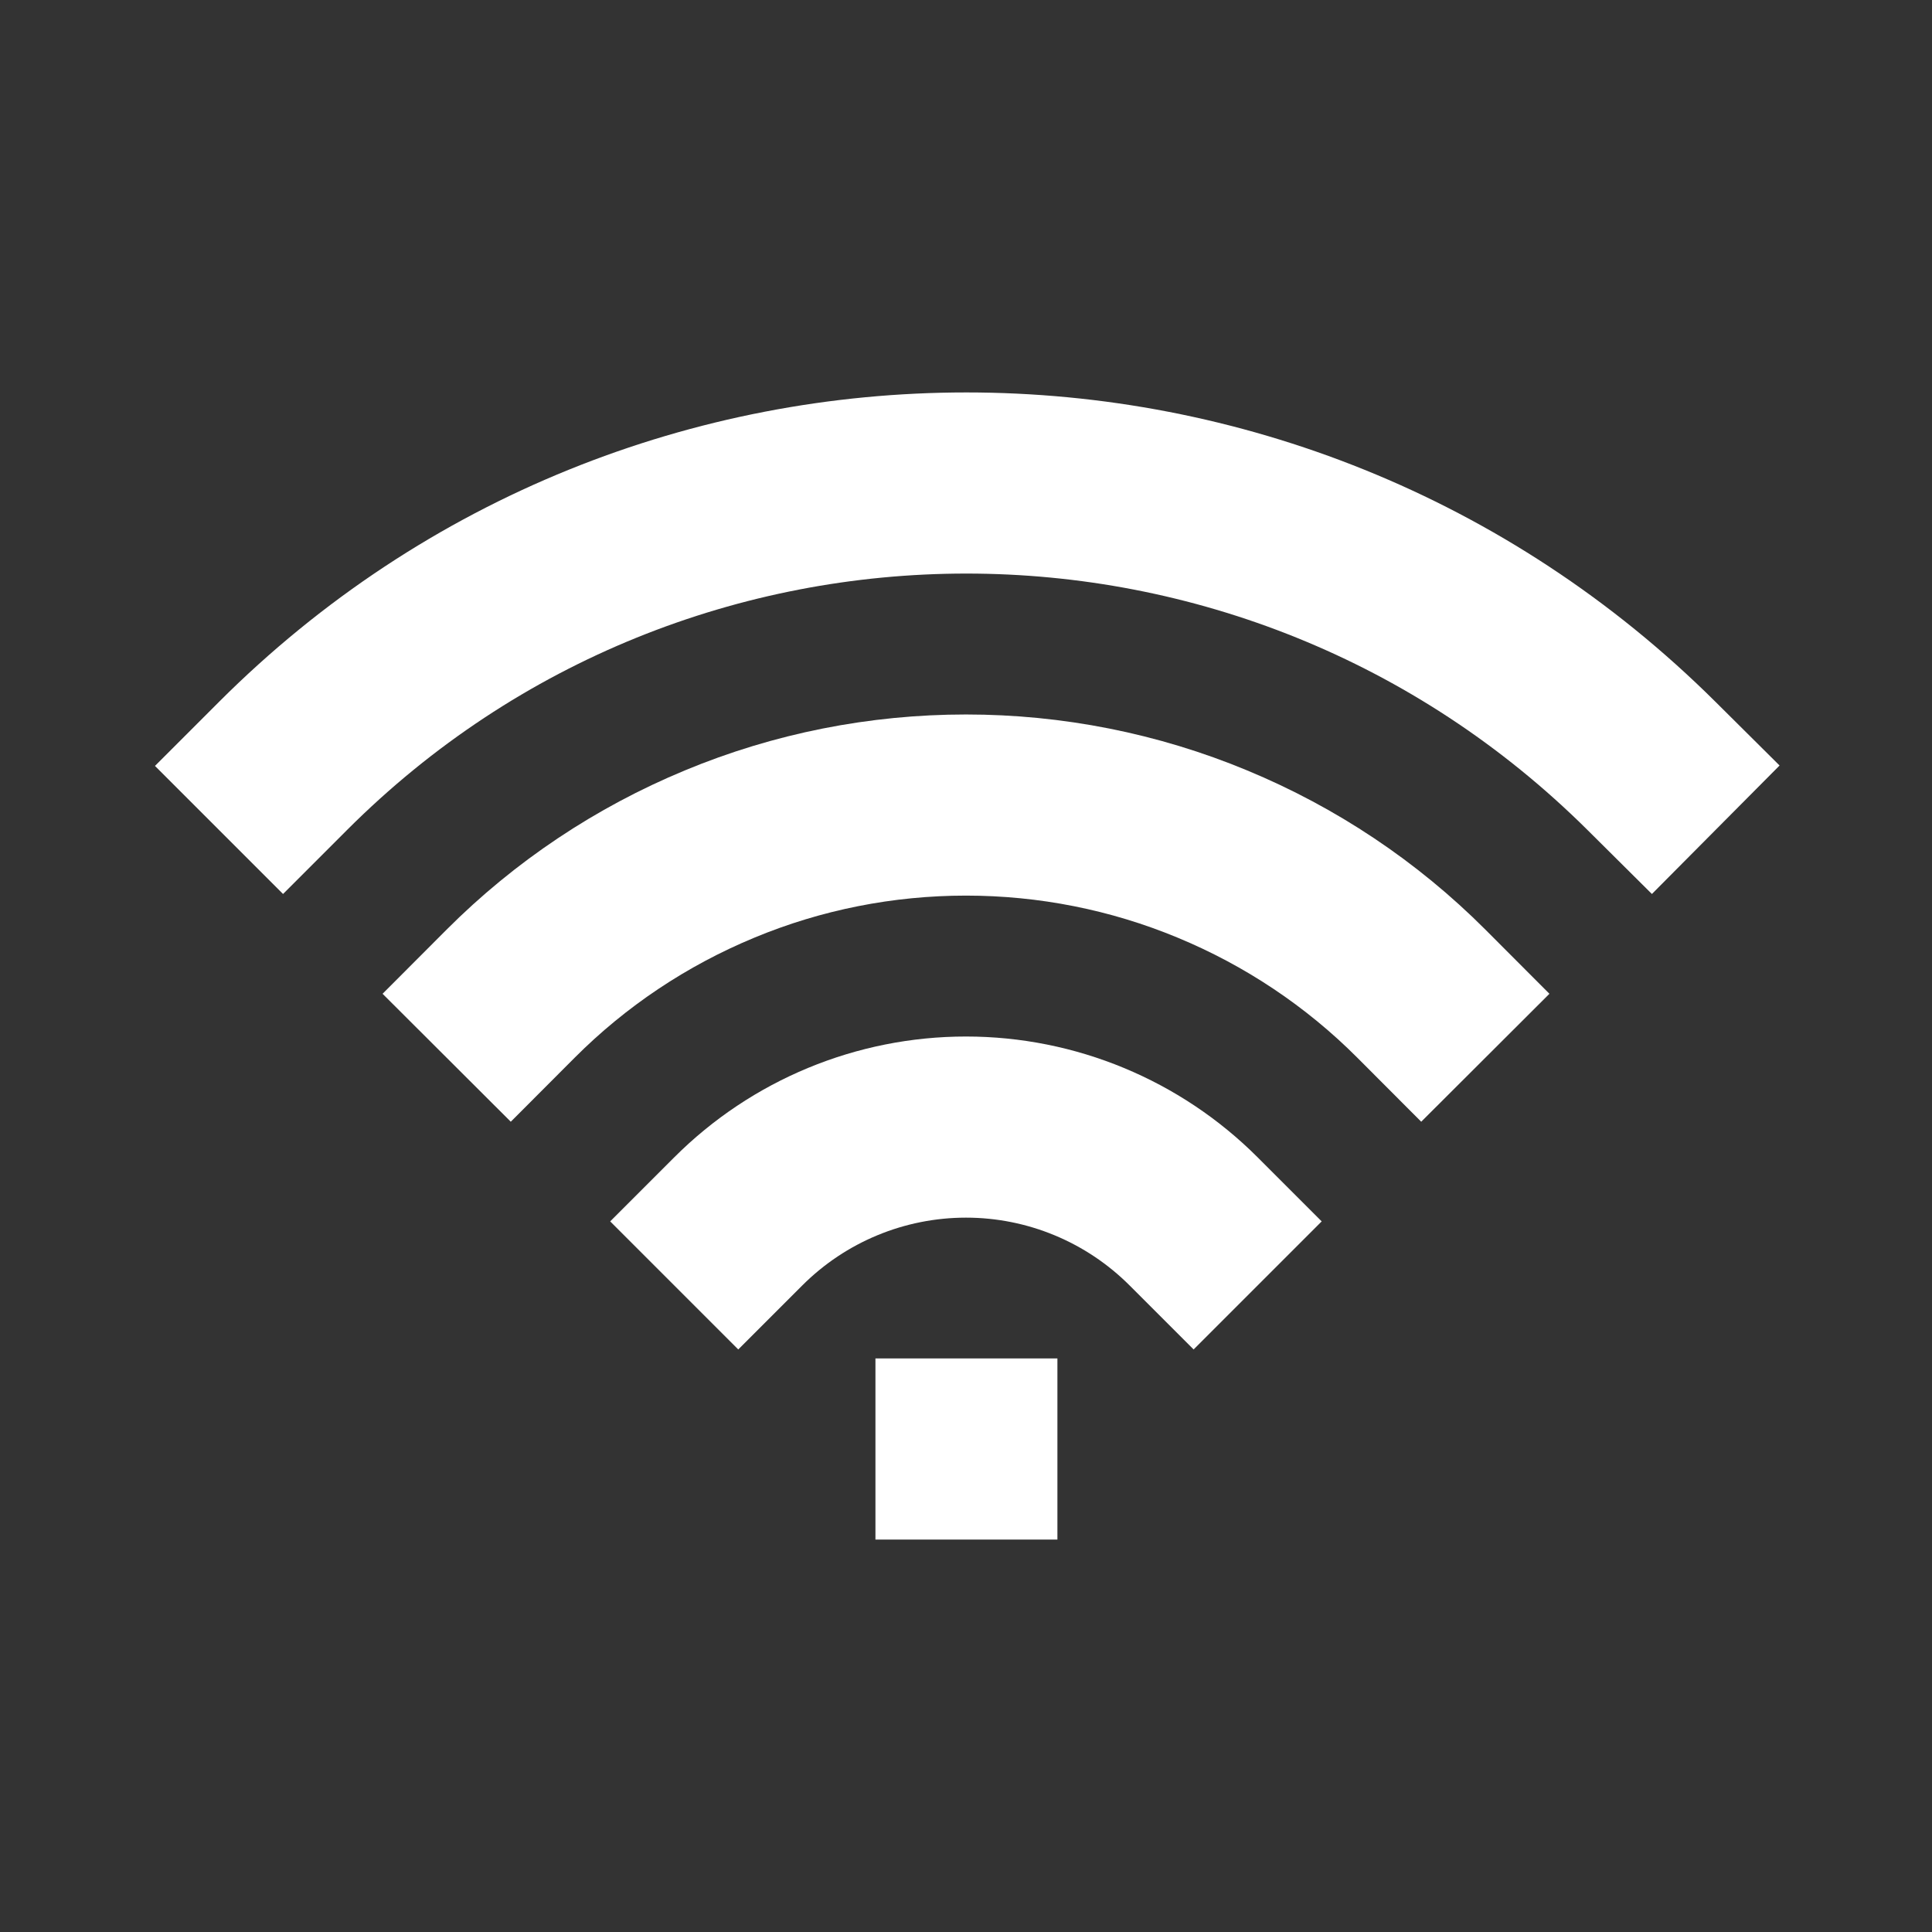
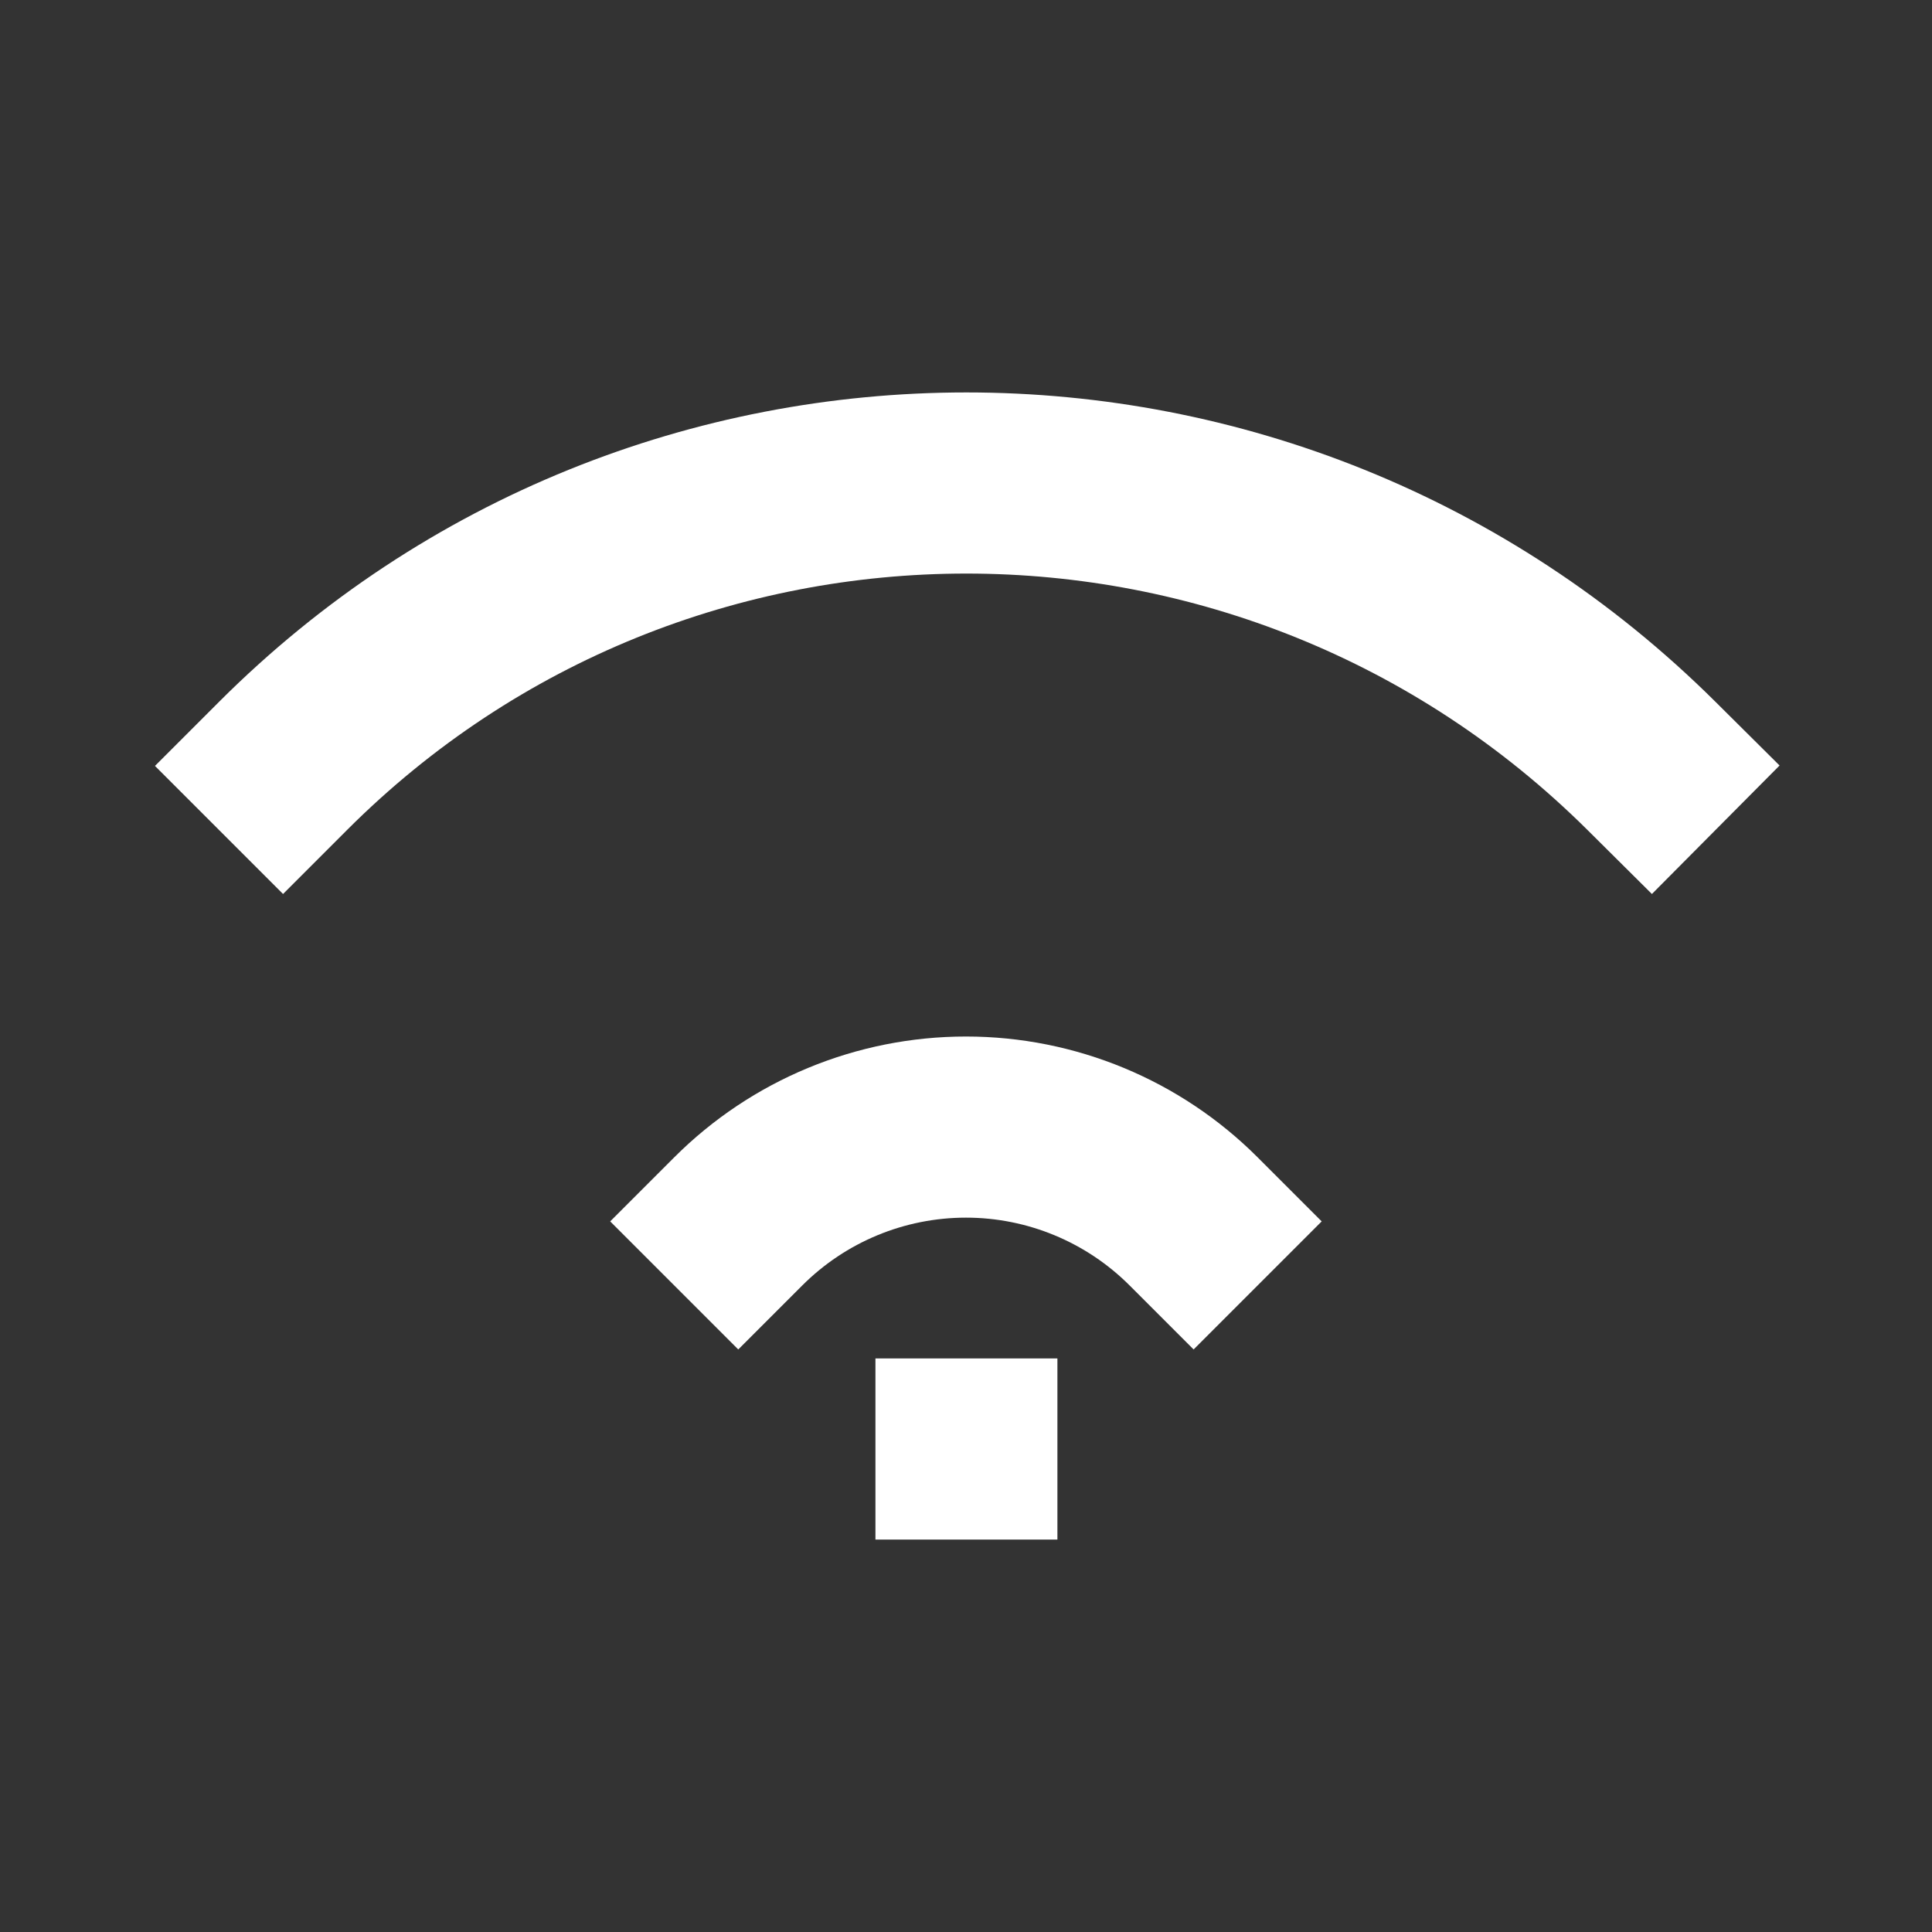
<svg xmlns="http://www.w3.org/2000/svg" width="16" height="16" viewBox="0 0 16 16" fill="none">
  <rect x="0" y="0" width="16" height="16" fill="#333333" stroke="none" />
  <g clip-path="url(#clip0_15588_765)">
    <path d="M8 12H8.007" stroke="white" stroke-width="1.5" stroke-linecap="square" stroke-linejoin="round" />
    <path d="M6.114 10.115C6.614 9.615 7.292 9.334 8 9.334C8.707 9.334 9.385 9.615 9.885 10.115" stroke="white" stroke-width="1.5" stroke-linecap="square" stroke-linejoin="round" />
-     <path d="M4.229 8.229C4.724 7.733 5.312 7.341 5.959 7.073C6.606 6.804 7.299 6.667 8 6.667C8.7 6.667 9.394 6.804 10.041 7.073C10.688 7.341 11.276 7.733 11.771 8.229" stroke="white" stroke-width="1.5" stroke-linecap="square" stroke-linejoin="round" />
    <path d="M2.344 6.343C5.468 3.219 10.533 3.219 13.677 6.343" stroke="white" stroke-width="1.5" stroke-linecap="square" stroke-linejoin="round" />
  </g>
  <defs>
    <clipPath id="clip0_15588_765">
      <rect width="16" height="16" fill="white" />
    </clipPath>
  </defs>
</svg>